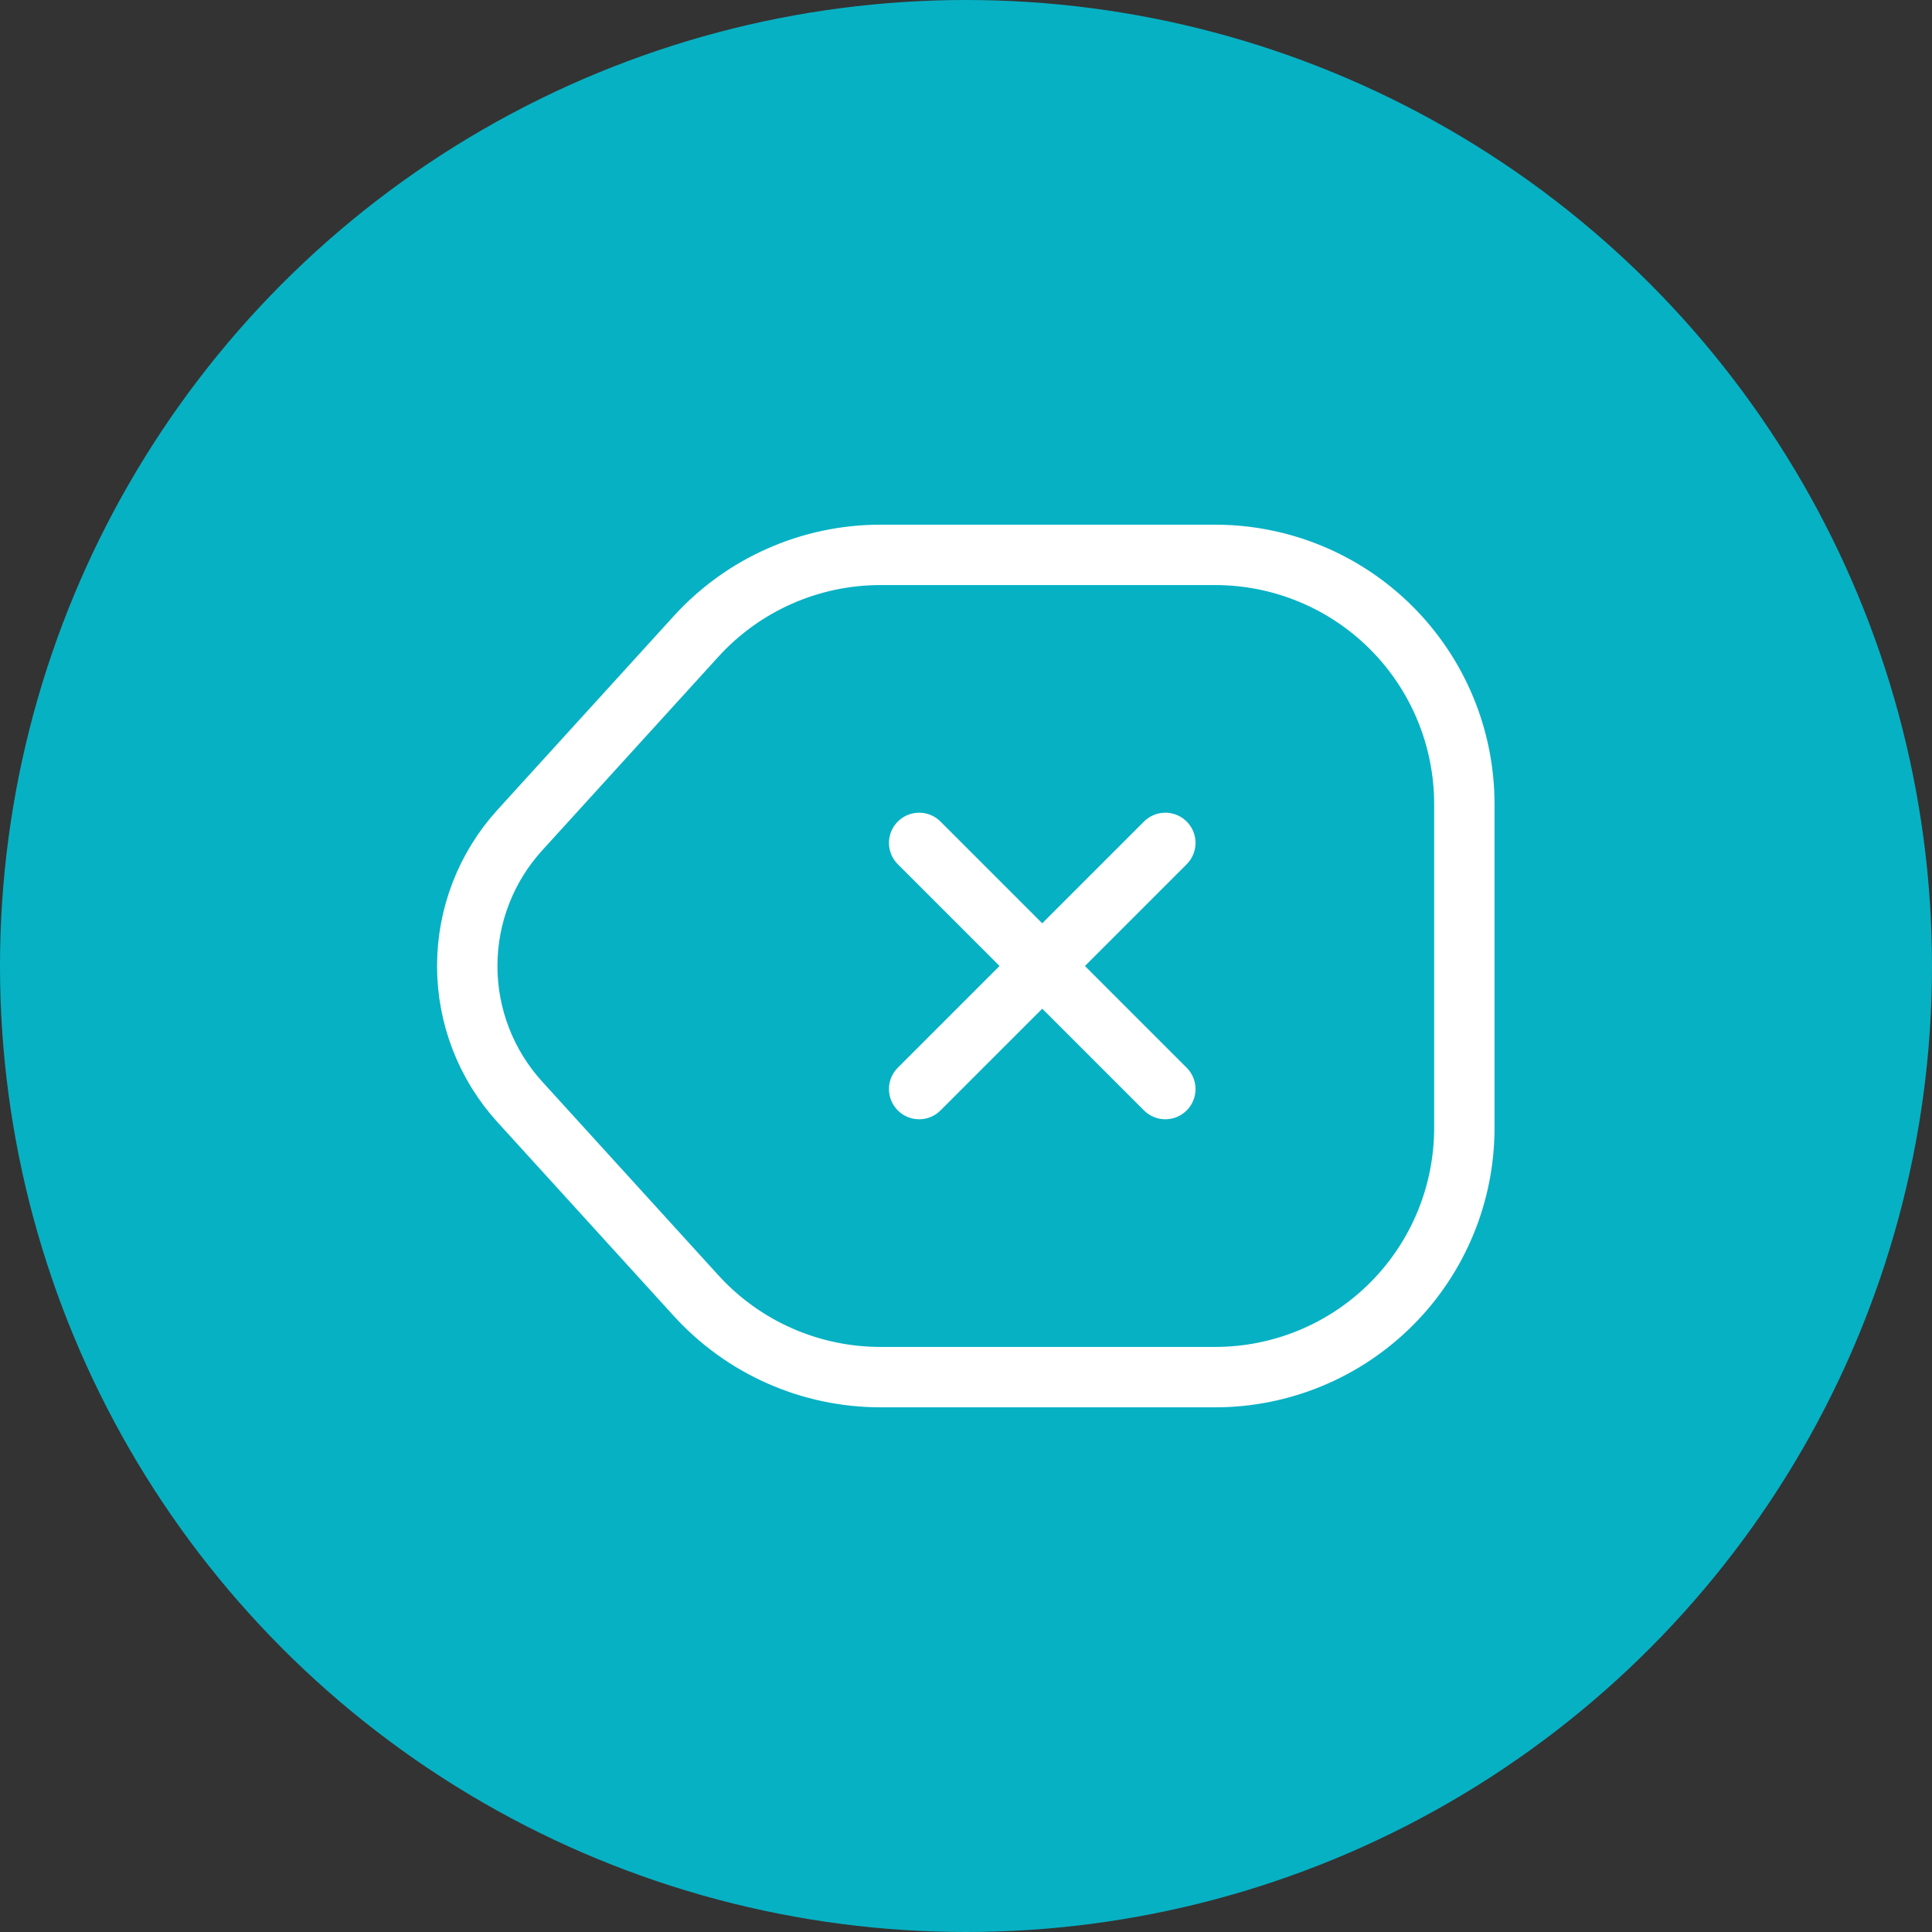
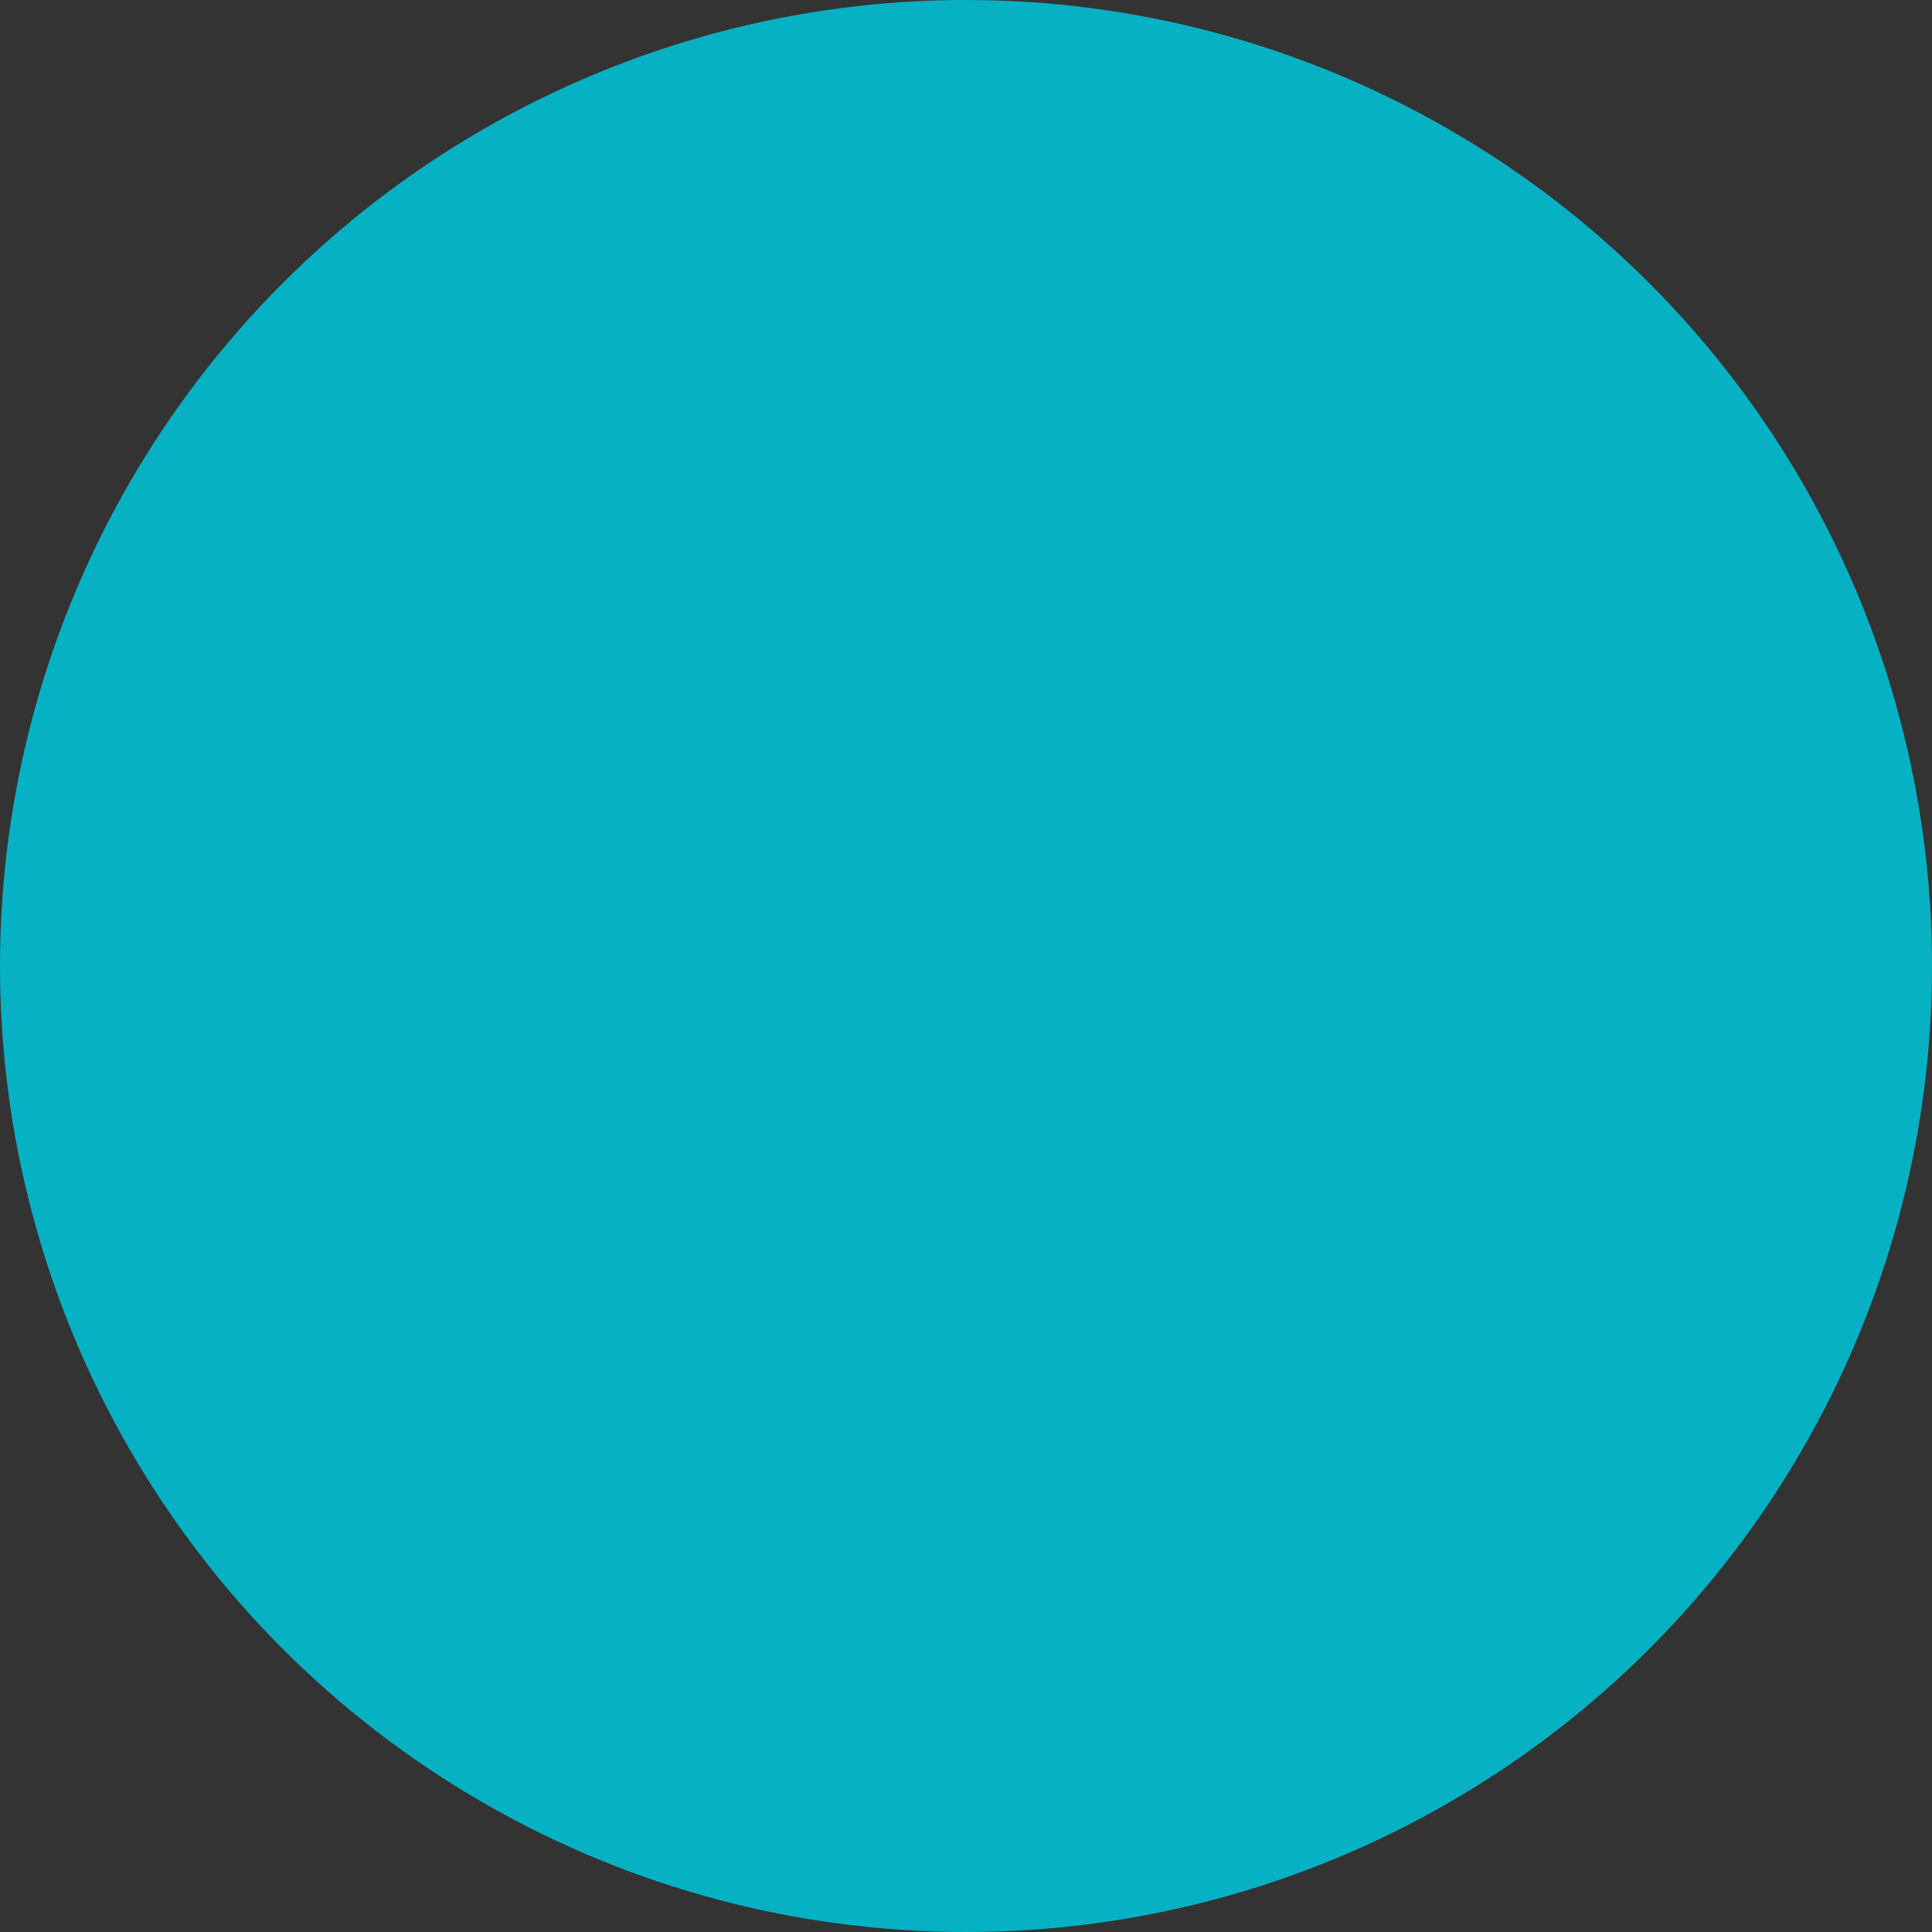
<svg xmlns="http://www.w3.org/2000/svg" width="64" height="64" viewBox="0 0 64 64" fill="none">
  <rect x="0" y="0" width="64" height="64" fill="#333333" stroke="none" />
  <circle cx="32" cy="32" r="32" fill="#07B1C4" />
-   <path d="M29.16 45.619H40.254C42.443 45.619 44.542 44.749 46.09 43.201C47.638 41.654 48.508 39.554 48.508 37.365V26.635C48.508 24.446 47.638 22.346 46.09 20.798C44.542 19.25 42.443 18.381 40.254 18.381H29.16C28.01 18.381 26.872 18.623 25.82 19.089C24.768 19.555 23.826 20.236 23.052 21.088L17.225 27.493C16.101 28.725 15.478 30.332 15.478 32C15.478 33.667 16.101 35.275 17.225 36.507L23.052 42.912C23.826 43.764 24.768 44.445 25.82 44.911C26.872 45.377 28.01 45.618 29.16 45.619Z" stroke="white" stroke-width="2" stroke-linecap="round" stroke-linejoin="round" />
-   <path d="M38.603 36.077L30.448 27.922" stroke="white" stroke-width="2" stroke-linecap="round" />
-   <path d="M30.448 36.077L38.603 27.922" stroke="white" stroke-width="2" stroke-linecap="round" />
</svg>